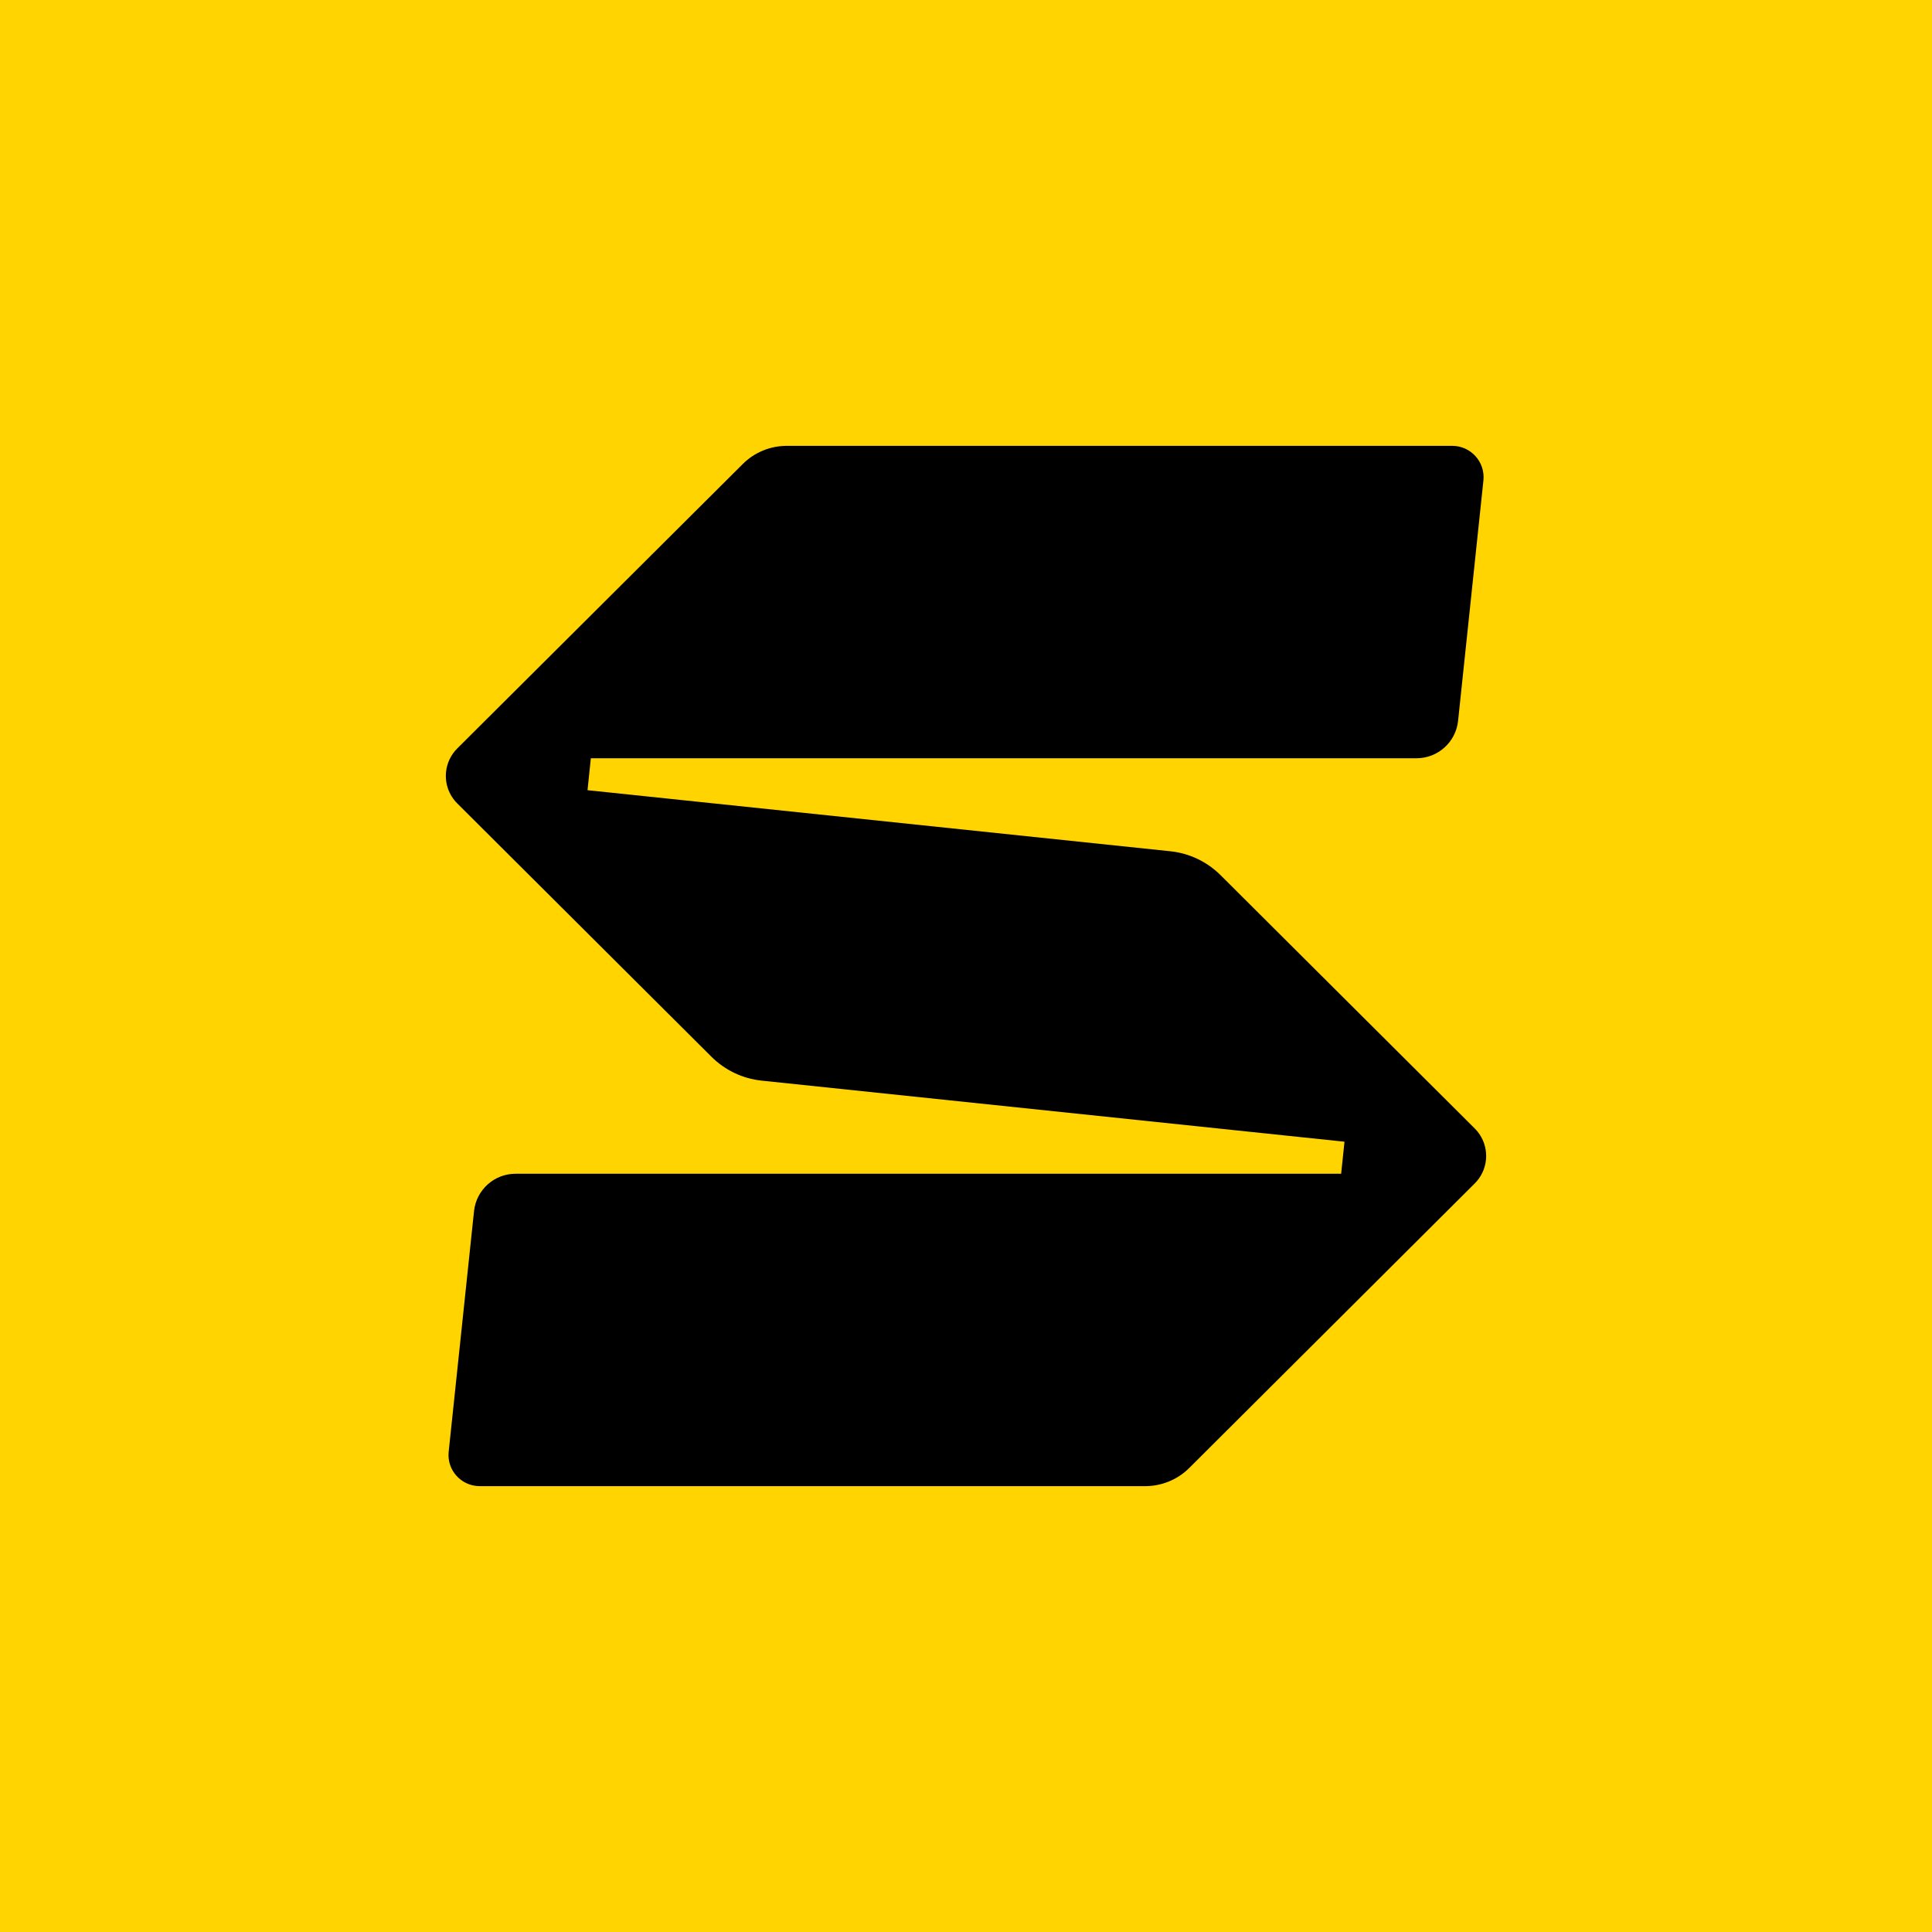
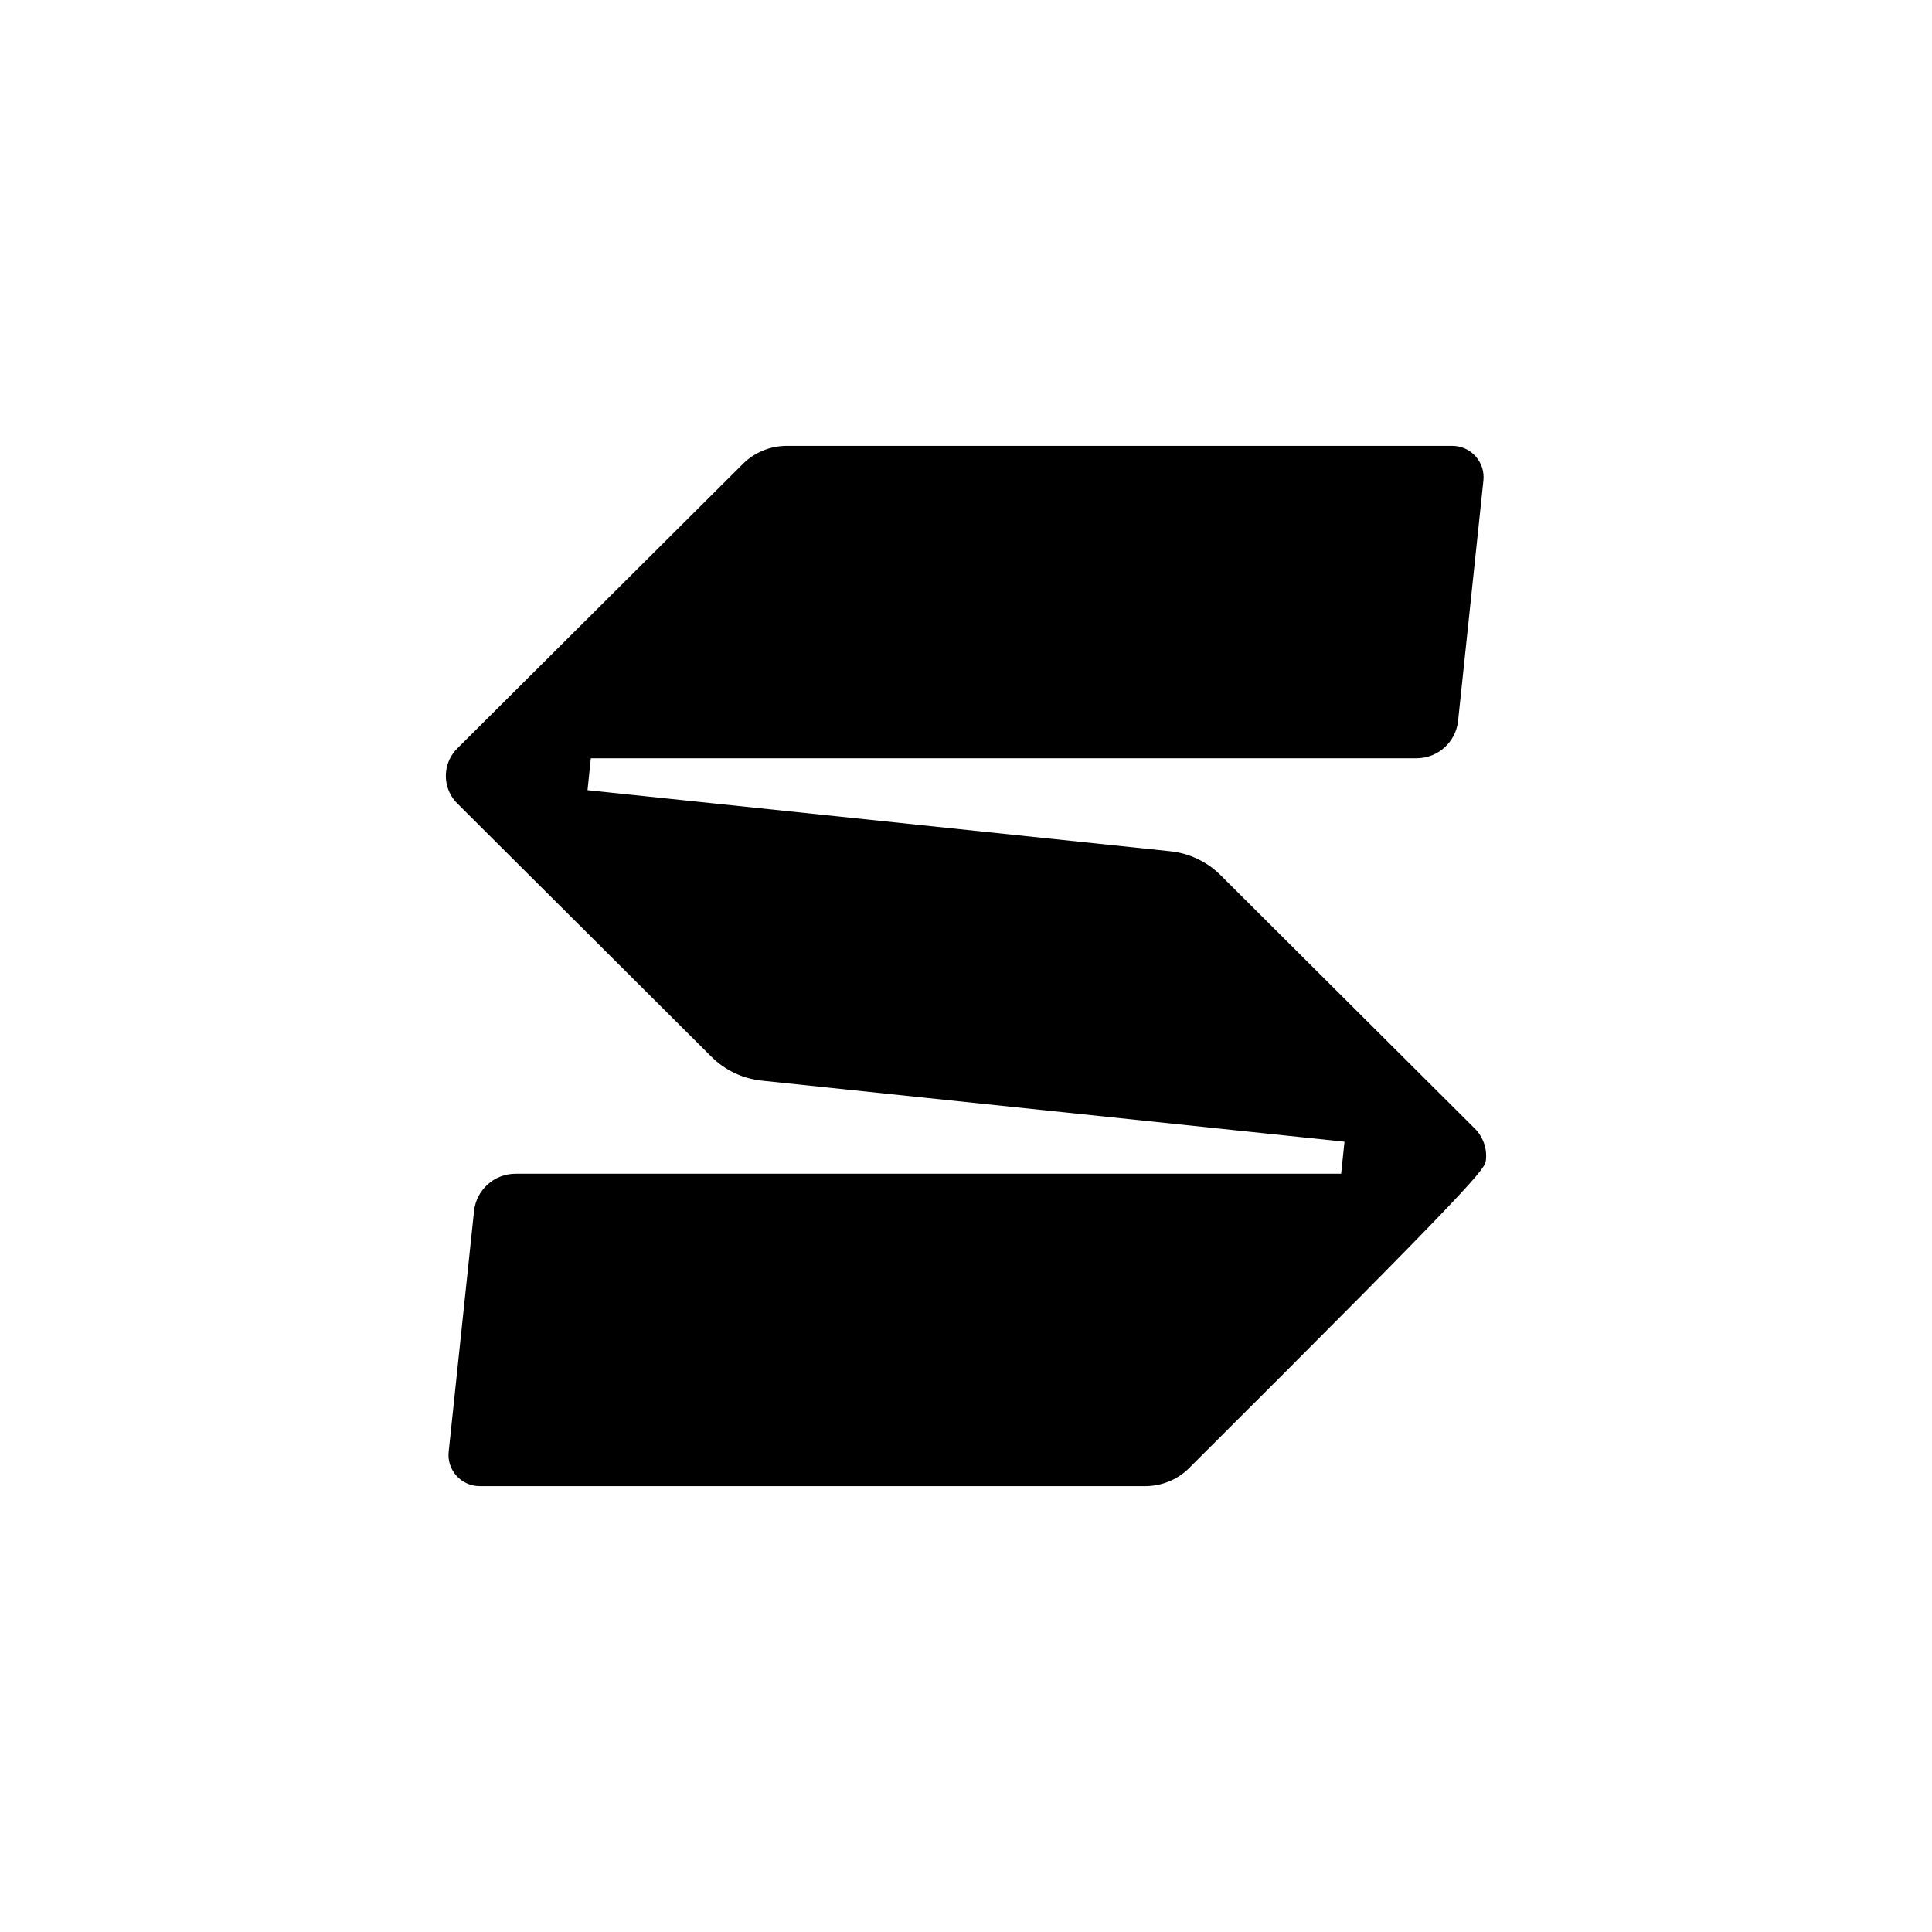
<svg xmlns="http://www.w3.org/2000/svg" width="400" height="400" viewBox="0 0 400 400" fill="none">
-   <rect width="400" height="400" fill="#FFD400" />
-   <path d="M121.637 163.621L122.329 156.988H293.275C297.705 156.988 301.4 153.649 301.876 149.277L307.127 99.458C307.516 95.624 304.512 92.308 300.666 92.308H162.915C159.479 92.308 156.172 93.665 153.752 96.098L94.666 154.963C93.37 156.255 92.548 157.957 92.354 159.788C92.094 162.2 92.937 164.612 94.666 166.335L147.29 218.781C150.099 221.581 153.773 223.326 157.706 223.735L278.363 236.378L277.671 243.012H106.747C102.317 243.012 98.621 246.351 98.146 250.723L92.894 300.563C92.483 304.375 95.487 307.692 99.334 307.692H237.085C240.521 307.692 243.828 306.335 246.248 303.901L305.334 245.015C306.63 243.723 307.452 242.021 307.646 240.191C307.905 237.778 307.063 235.366 305.334 233.643L252.71 181.197C249.901 178.397 246.227 176.652 242.293 176.243L121.637 163.6V163.621Z" fill="black" />
+   <path d="M121.637 163.621L122.329 156.988H293.275C297.705 156.988 301.4 153.649 301.876 149.277L307.127 99.458C307.516 95.624 304.512 92.308 300.666 92.308H162.915C159.479 92.308 156.172 93.665 153.752 96.098L94.666 154.963C93.37 156.255 92.548 157.957 92.354 159.788C92.094 162.2 92.937 164.612 94.666 166.335L147.29 218.781C150.099 221.581 153.773 223.326 157.706 223.735L278.363 236.378L277.671 243.012H106.747C102.317 243.012 98.621 246.351 98.146 250.723L92.894 300.563C92.483 304.375 95.487 307.692 99.334 307.692H237.085C240.521 307.692 243.828 306.335 246.248 303.901C306.63 243.723 307.452 242.021 307.646 240.191C307.905 237.778 307.063 235.366 305.334 233.643L252.71 181.197C249.901 178.397 246.227 176.652 242.293 176.243L121.637 163.6V163.621Z" fill="black" />
</svg>